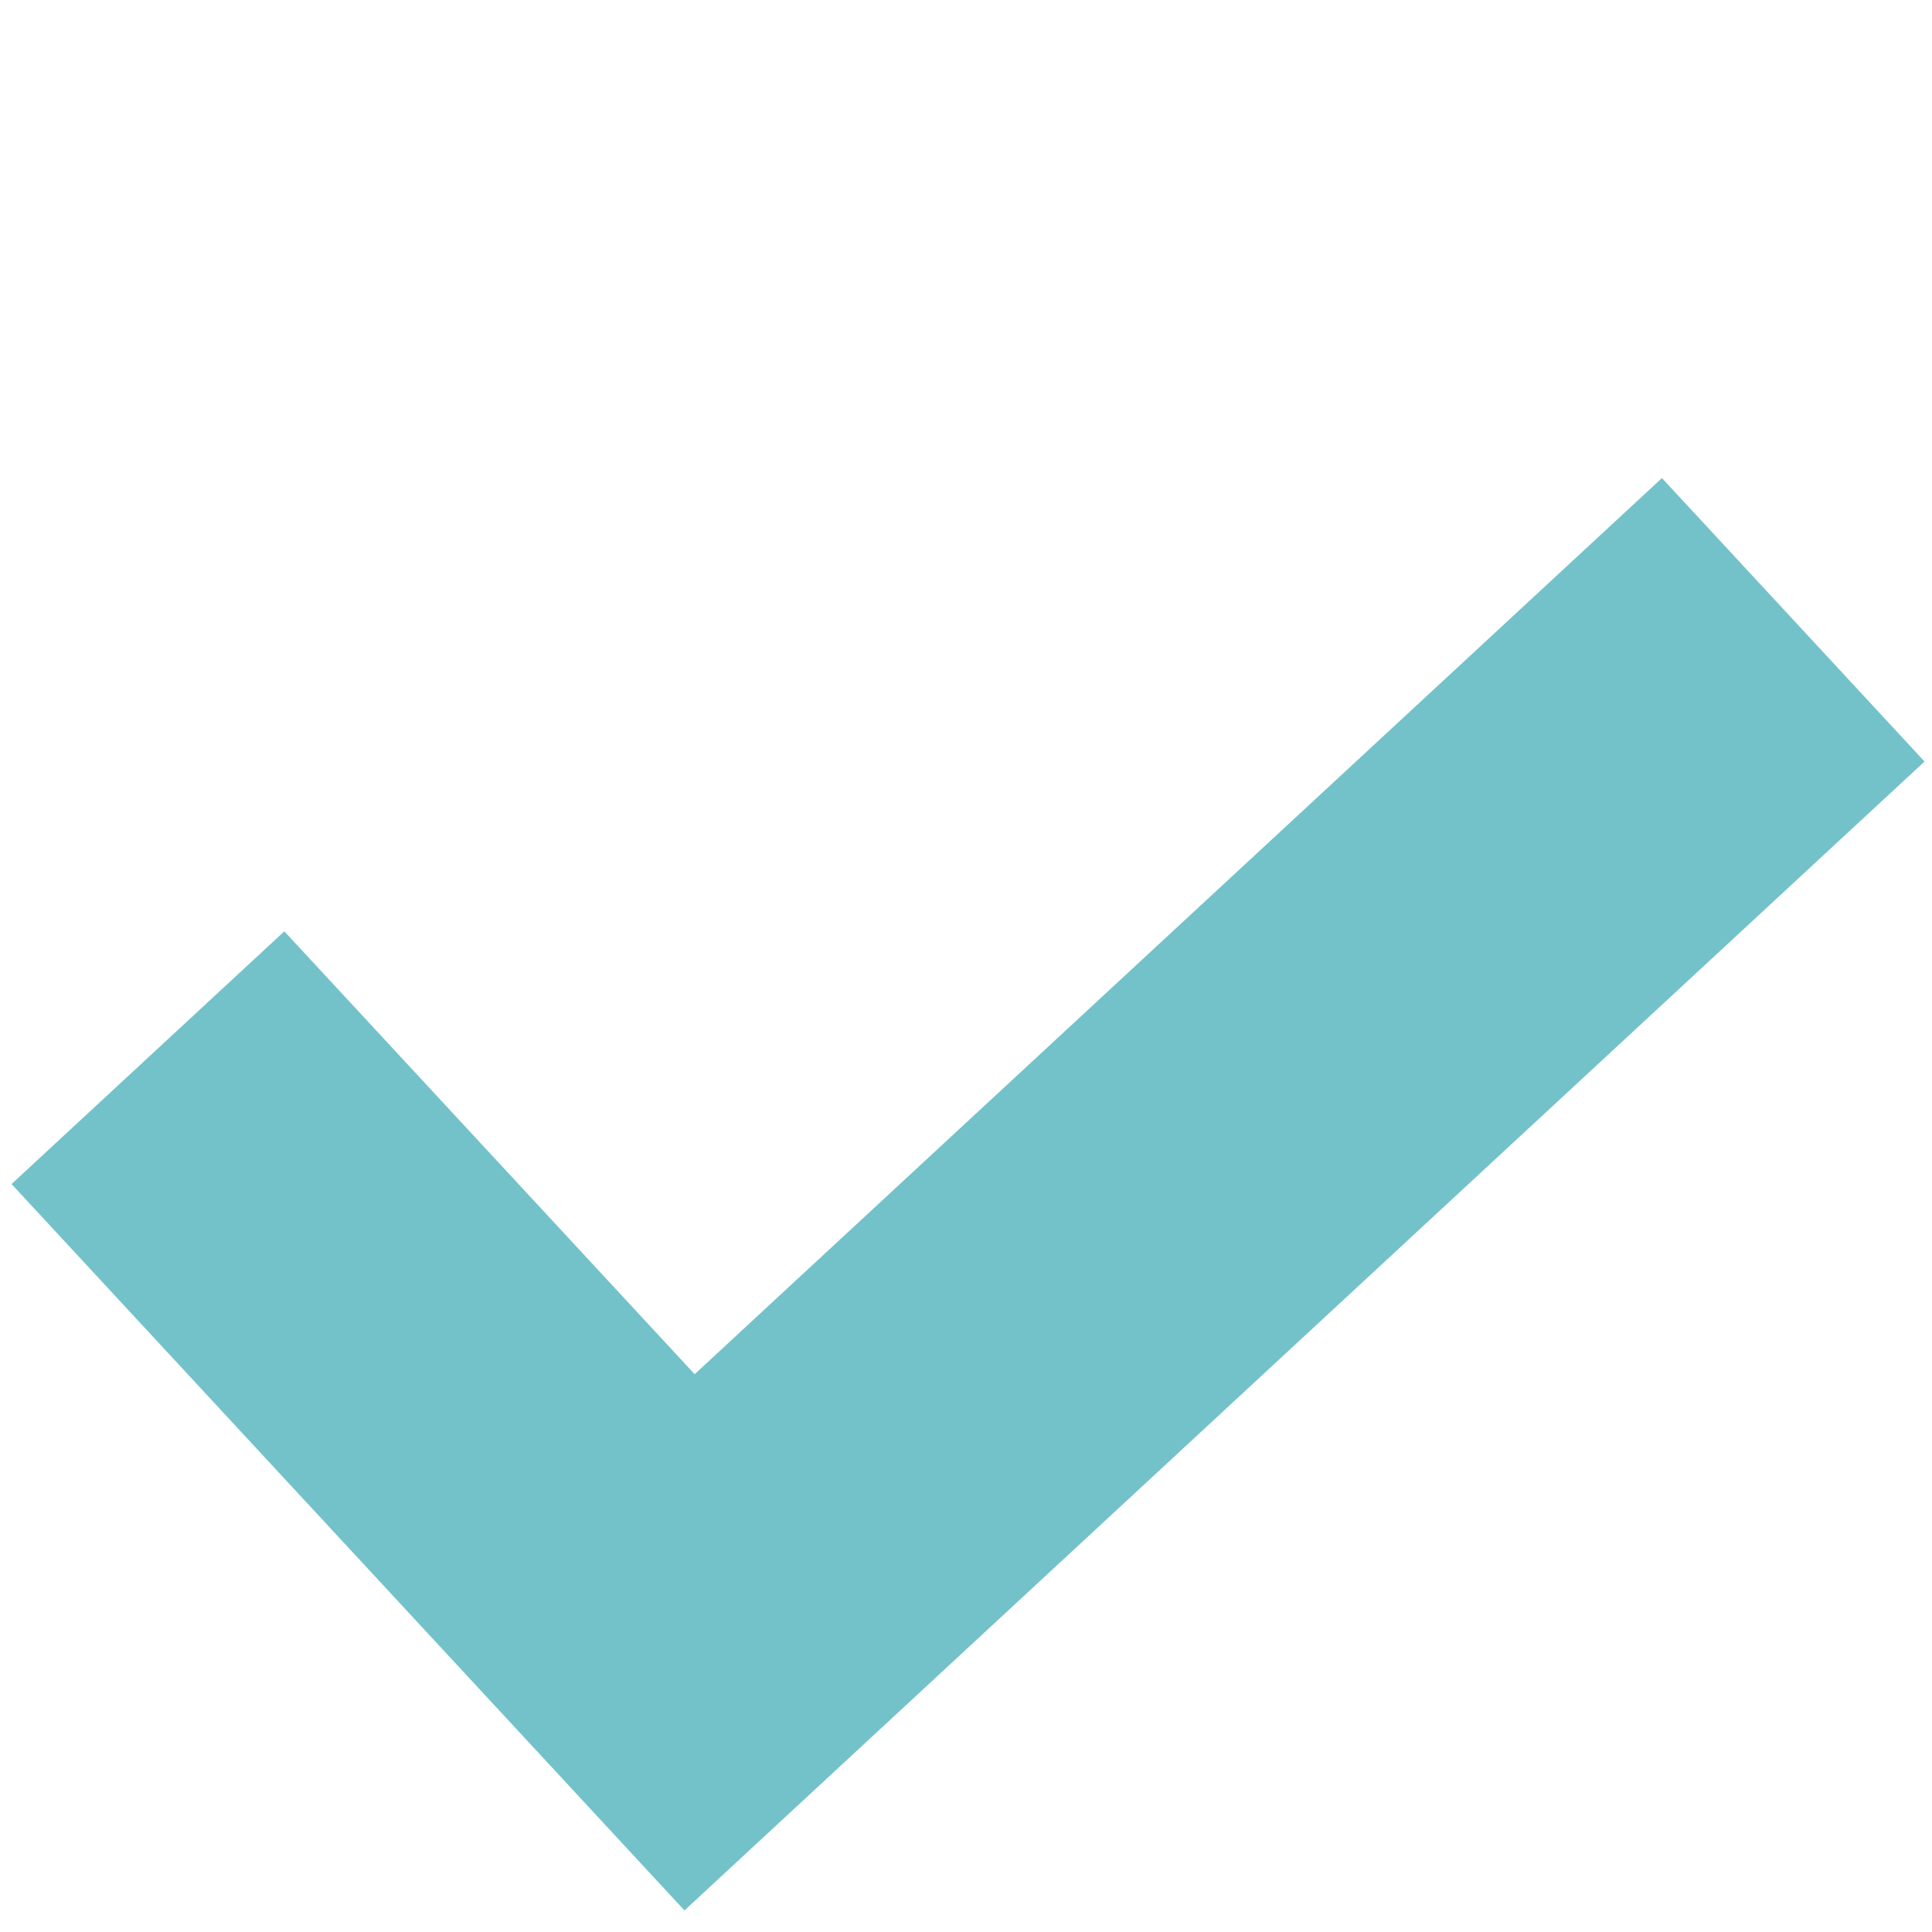
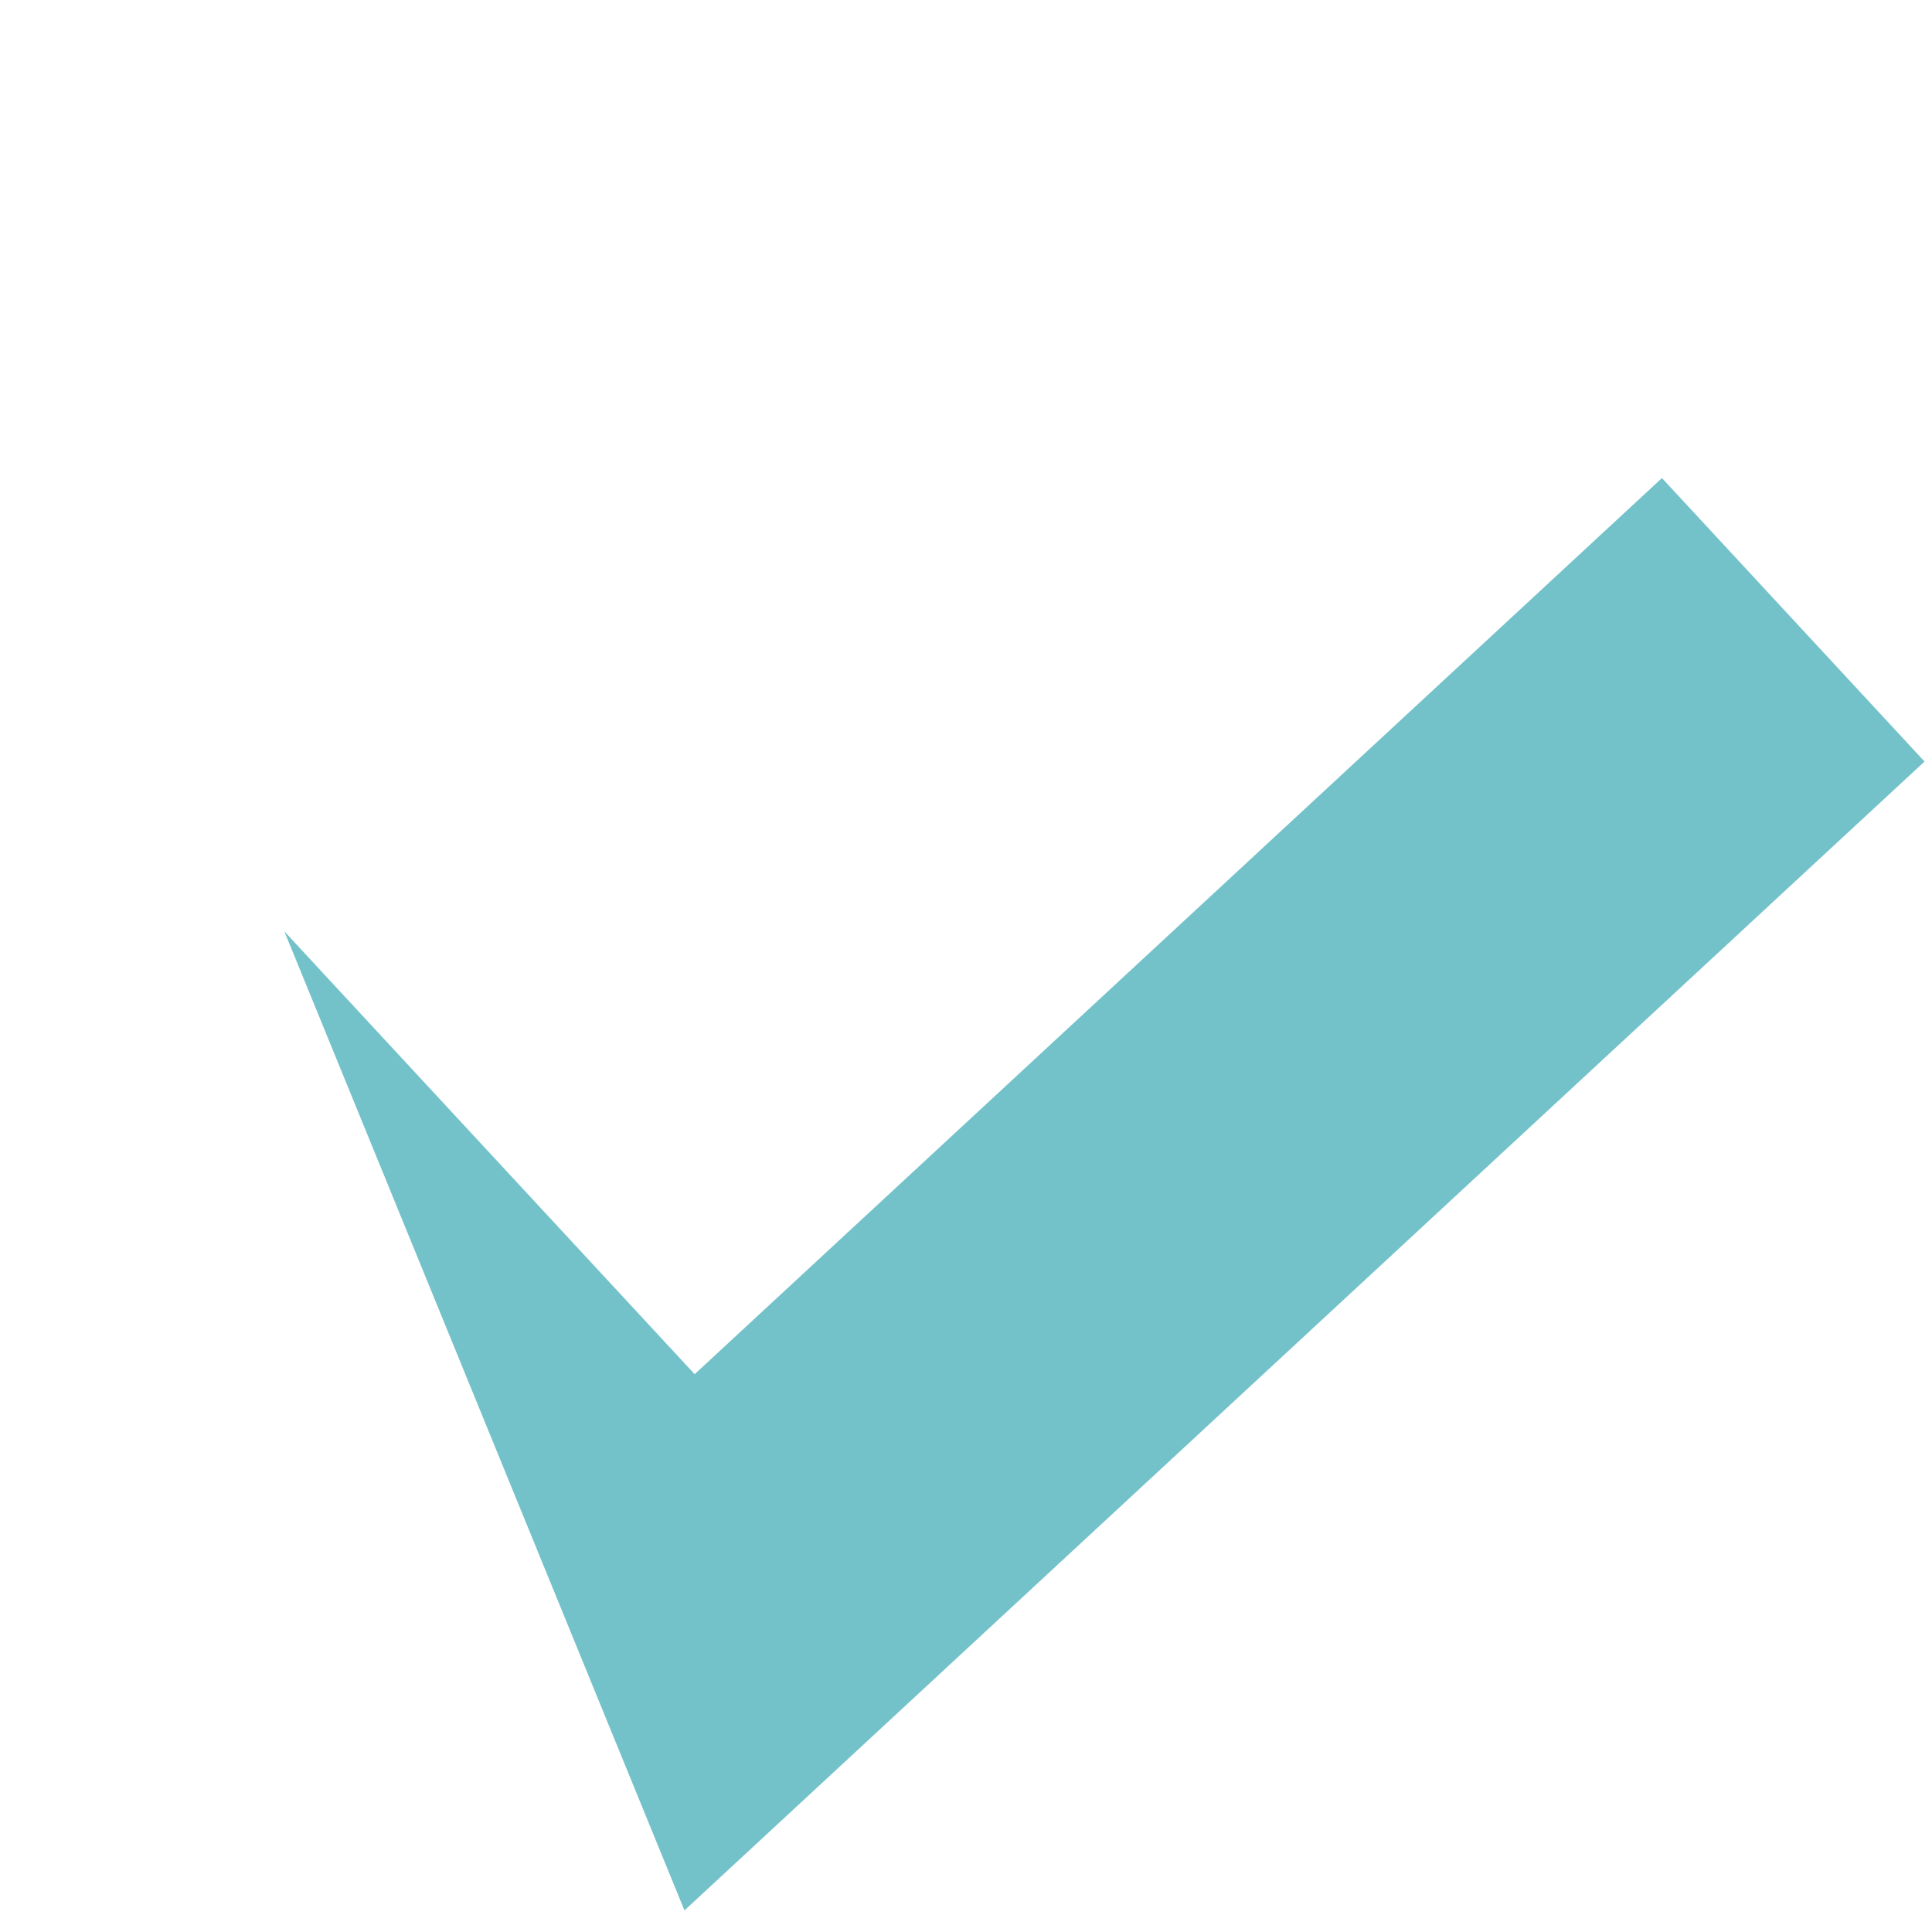
<svg xmlns="http://www.w3.org/2000/svg" width="36" height="36" viewBox="0 0 36 36" fill="none">
-   <path d="M12.944 25.606L5.298 17.354L0.215 22.063L12.754 35.598L35.861 14.19L30.968 8.908L12.944 25.606Z" fill="#73C2CA" />
+   <path d="M12.944 25.606L5.298 17.354L12.754 35.598L35.861 14.19L30.968 8.908L12.944 25.606Z" fill="#73C2CA" />
</svg>